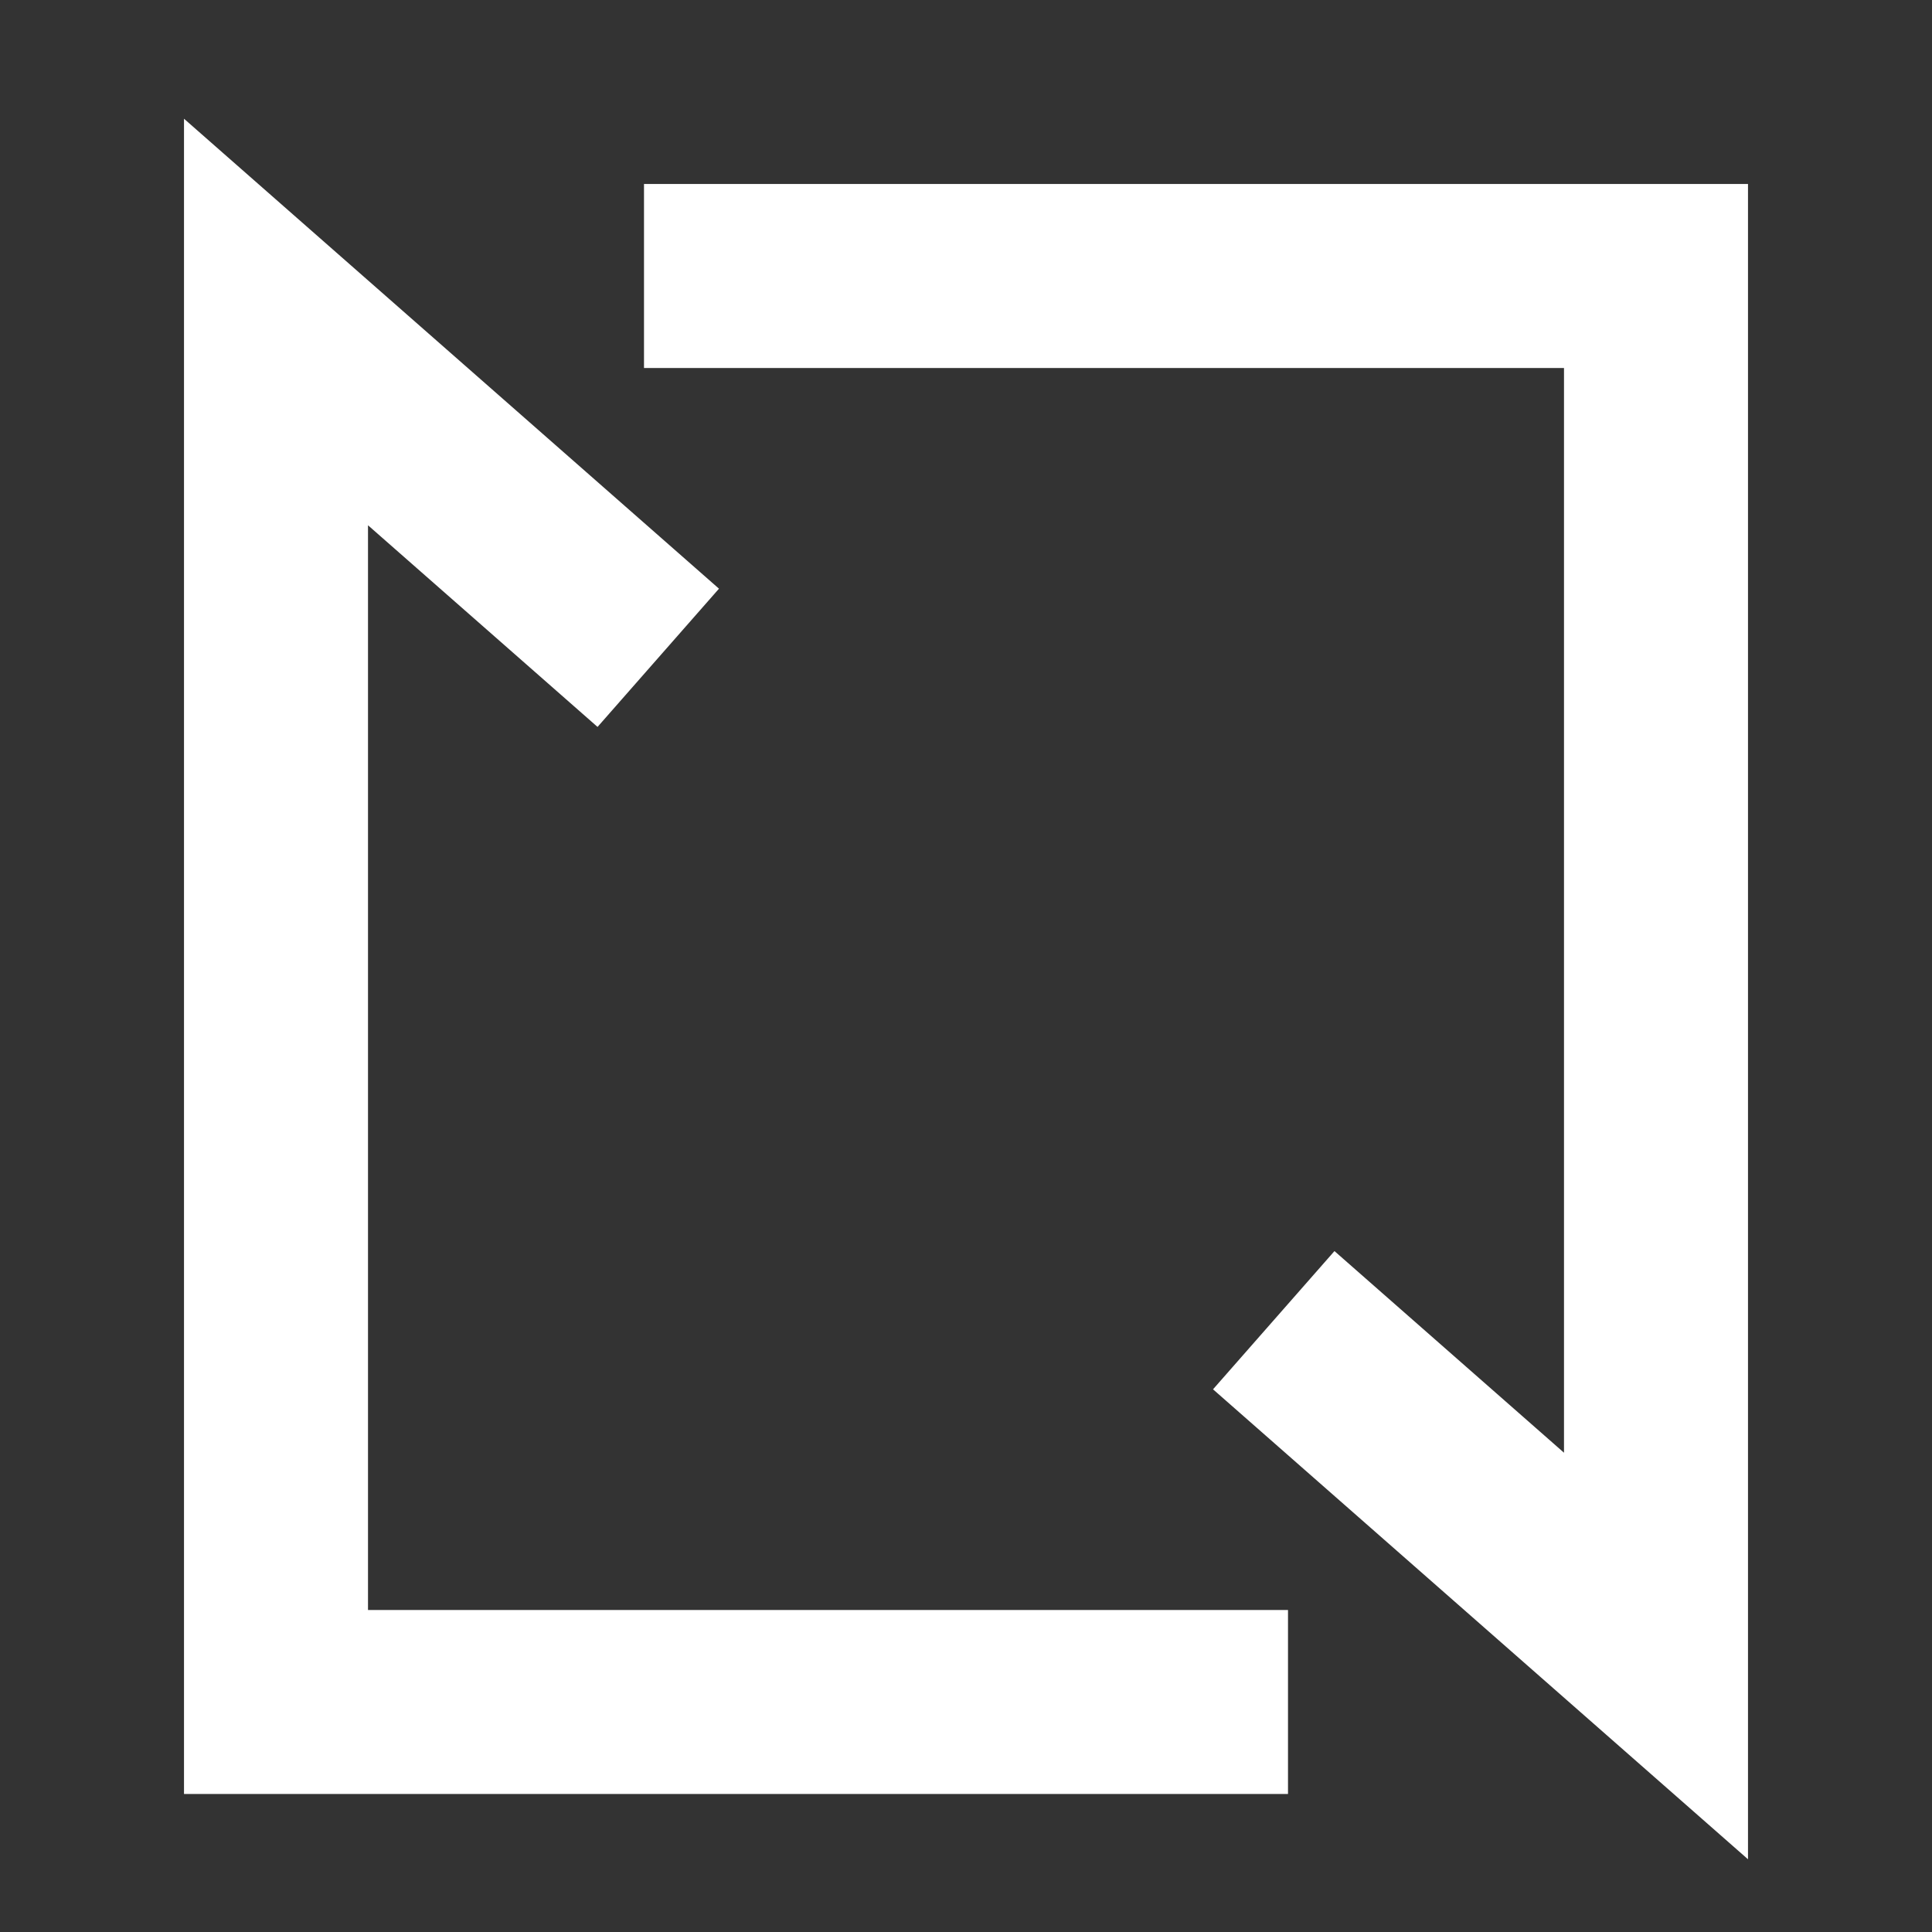
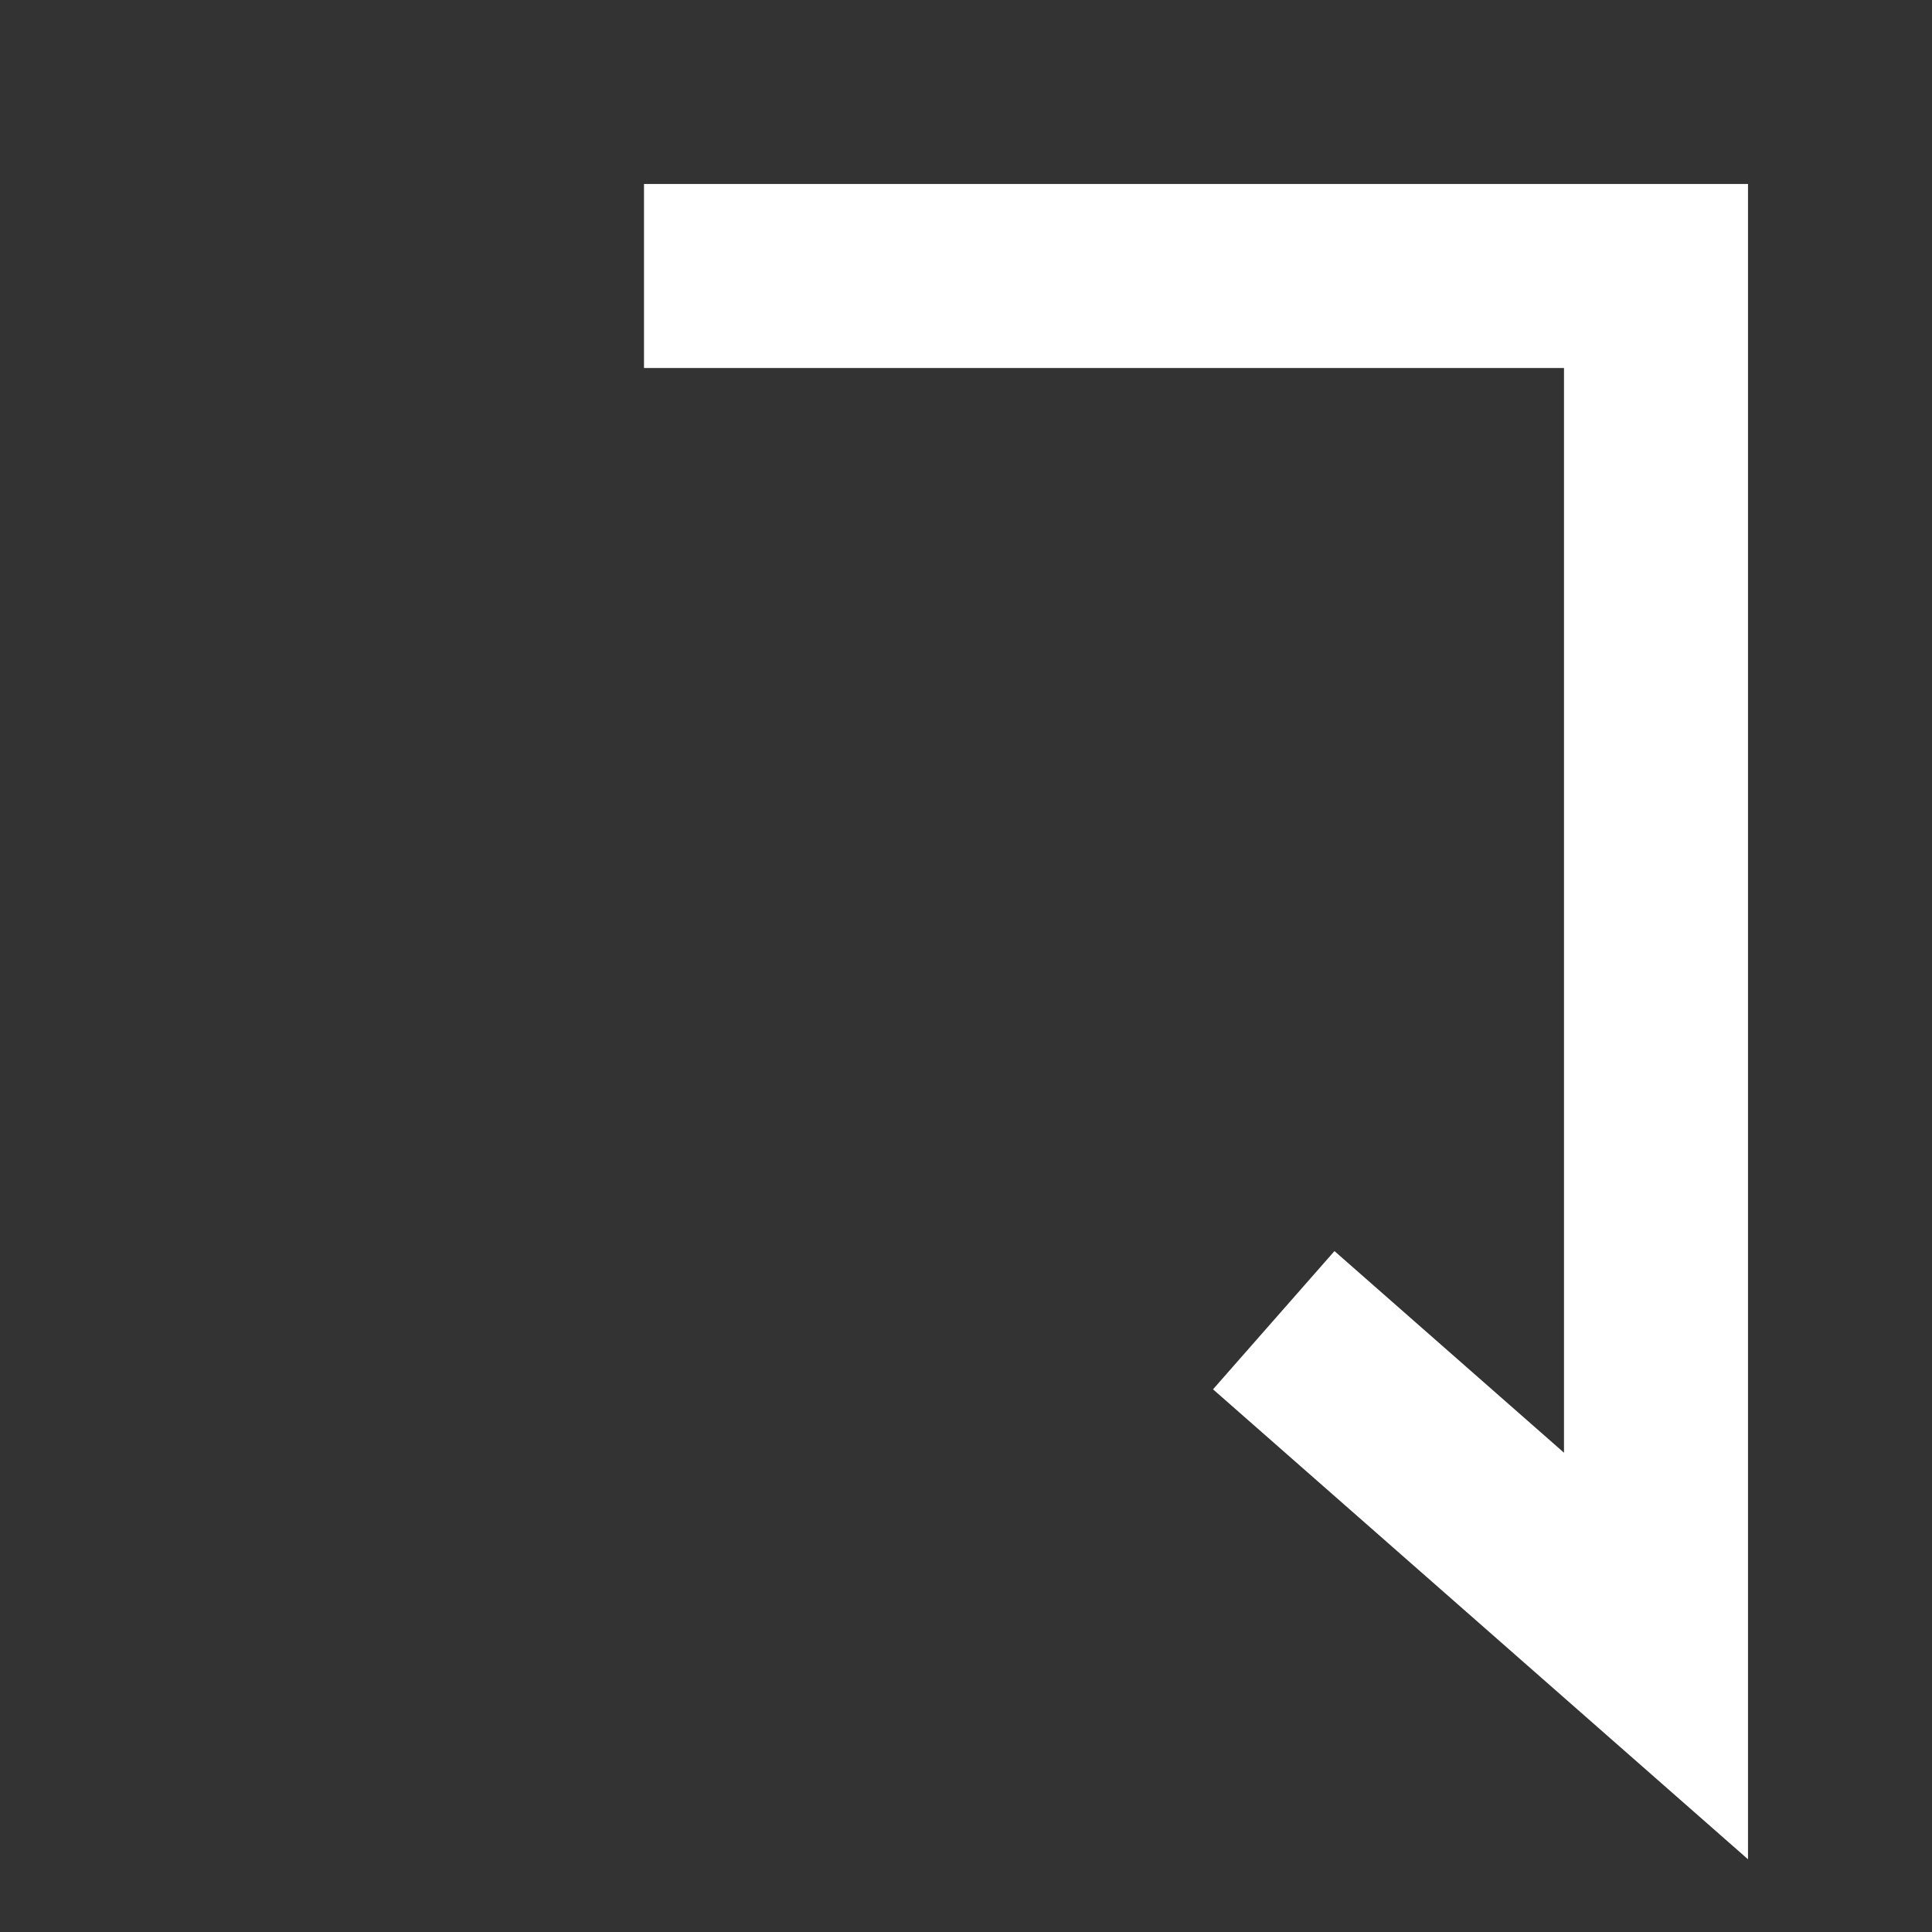
<svg xmlns="http://www.w3.org/2000/svg" width="42" height="42" viewBox="0 0 42 42">
  <rect x="0" y="0" width="42" height="42" fill="#333333" stroke="none" />
-   <polyline points="28 37 6 37 6 7 14.31 14.3" fill="none" stroke="#fff" stroke-miterlimit="10" stroke-width="4" />
  <polyline points="14 6 36 6 36 36 27.69 28.7" fill="none" stroke="#fff" stroke-miterlimit="10" stroke-width="4" />
</svg>